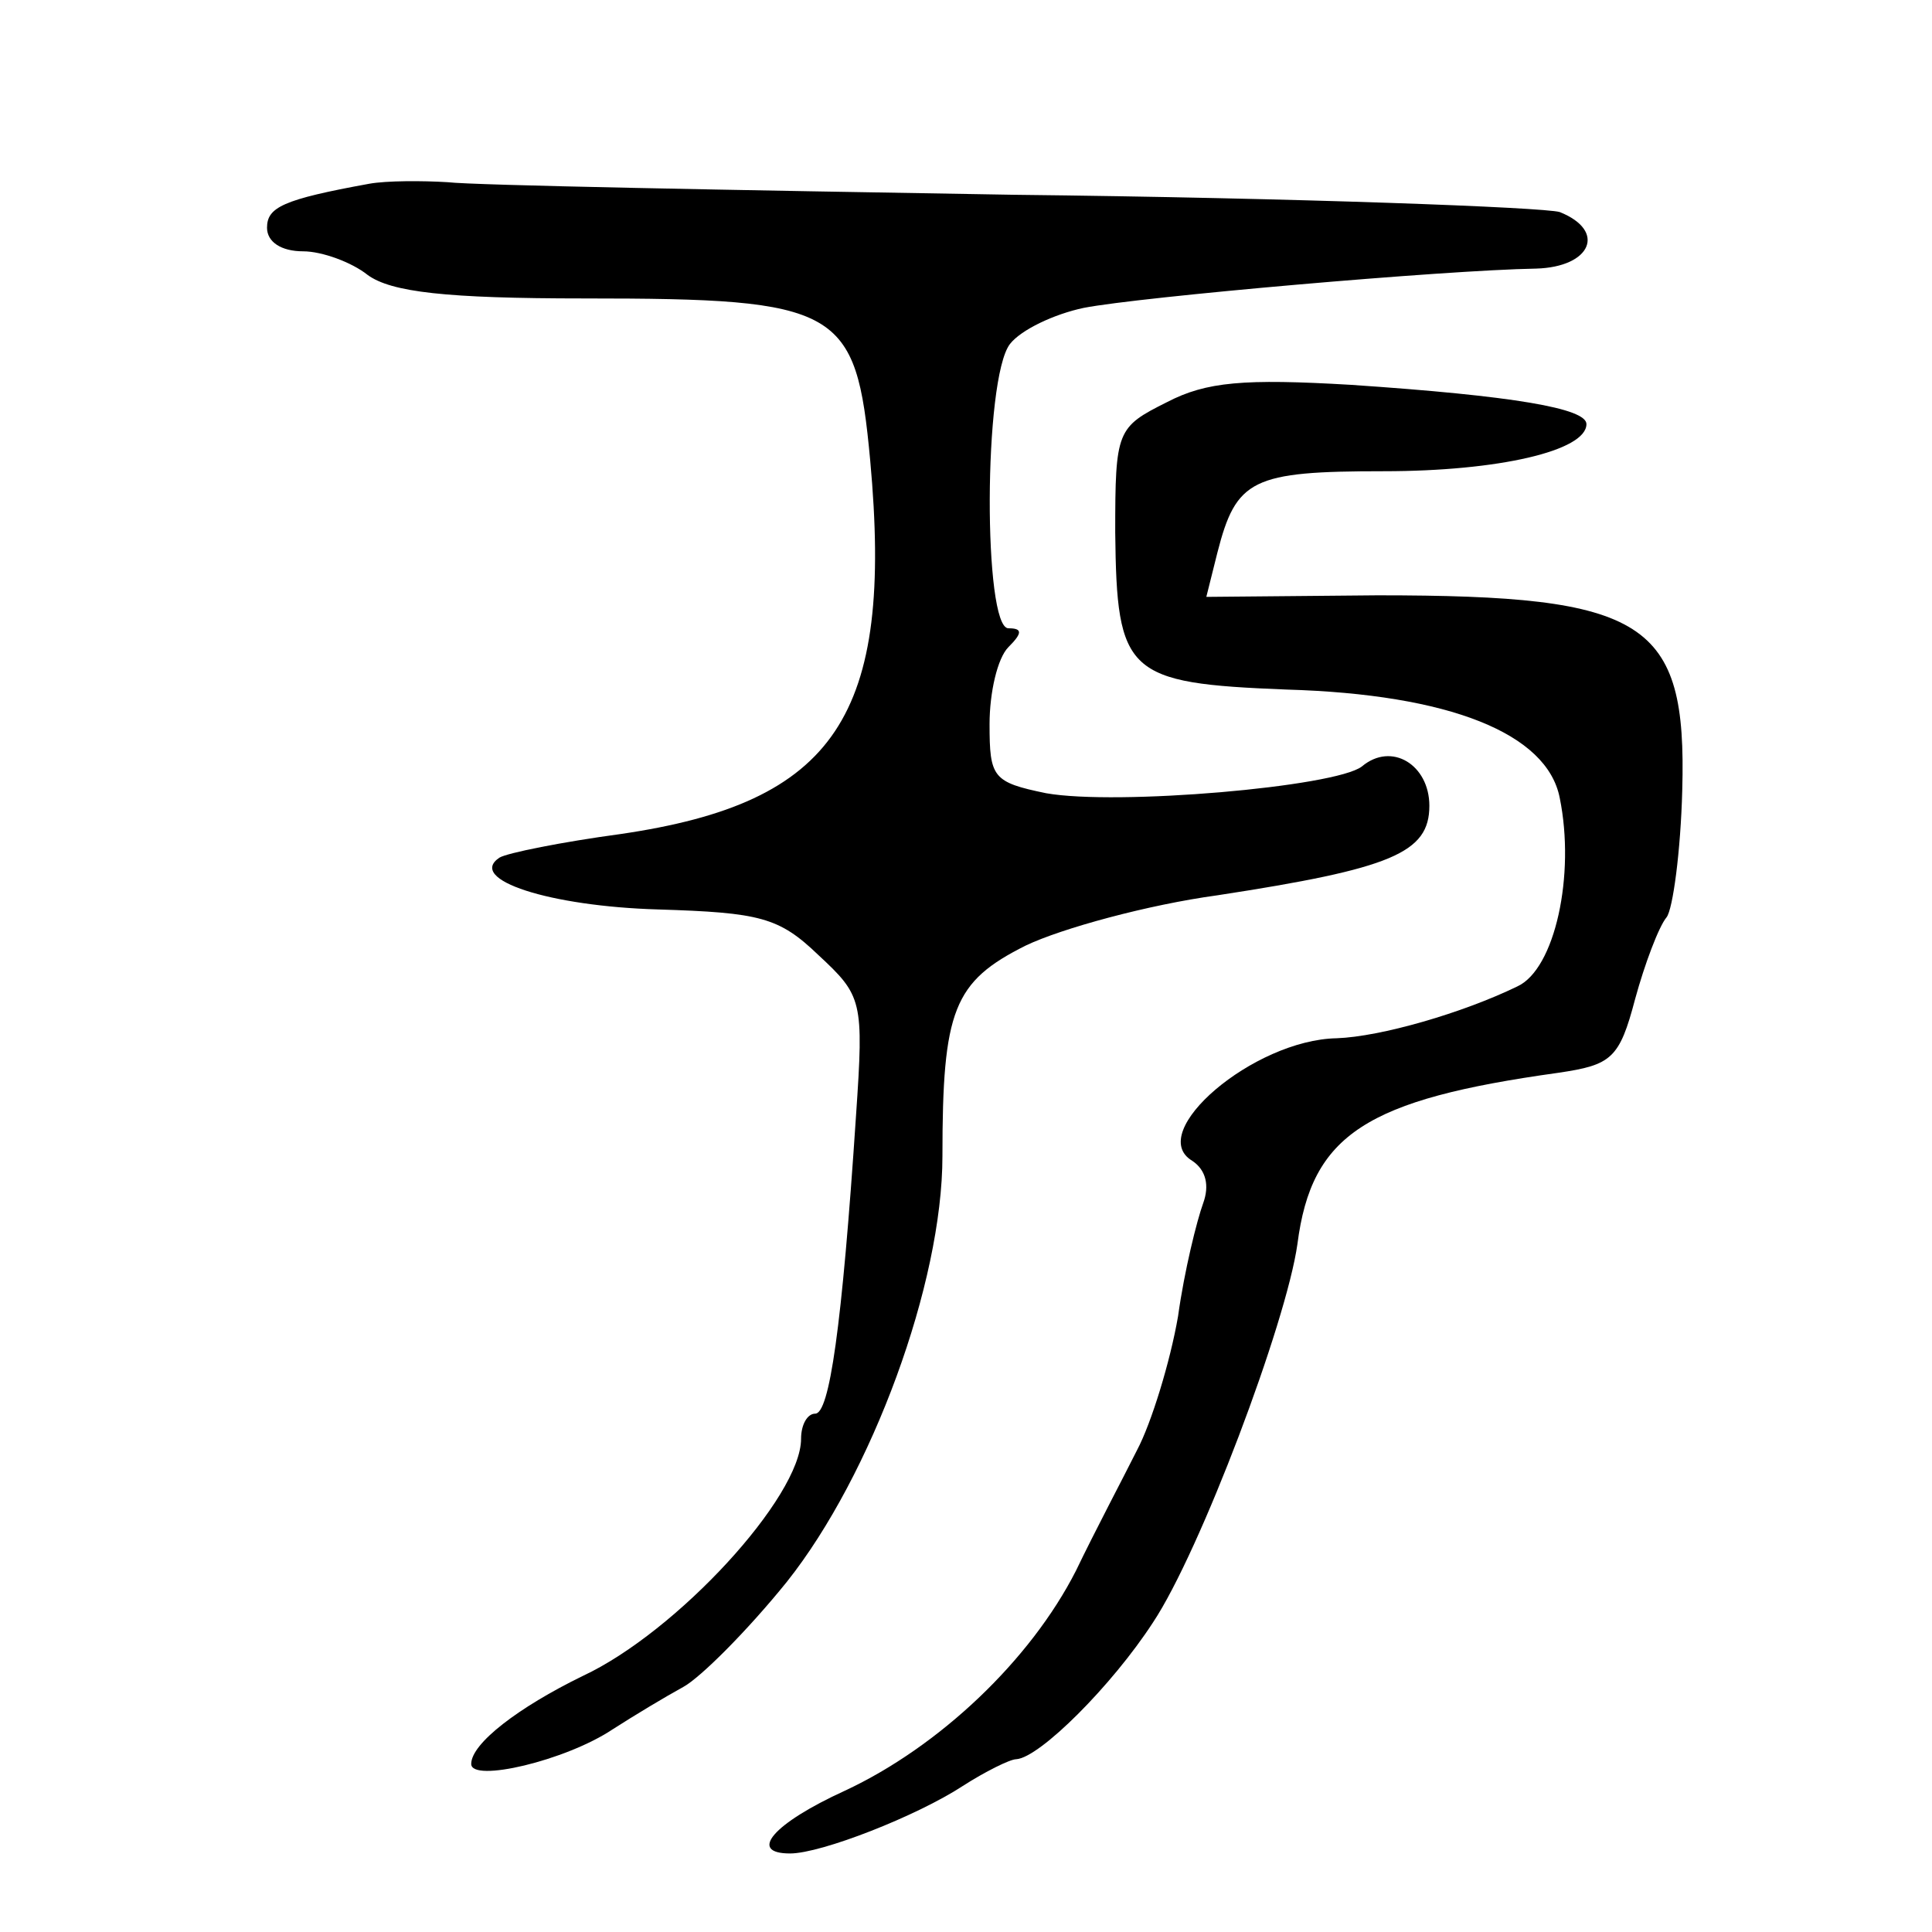
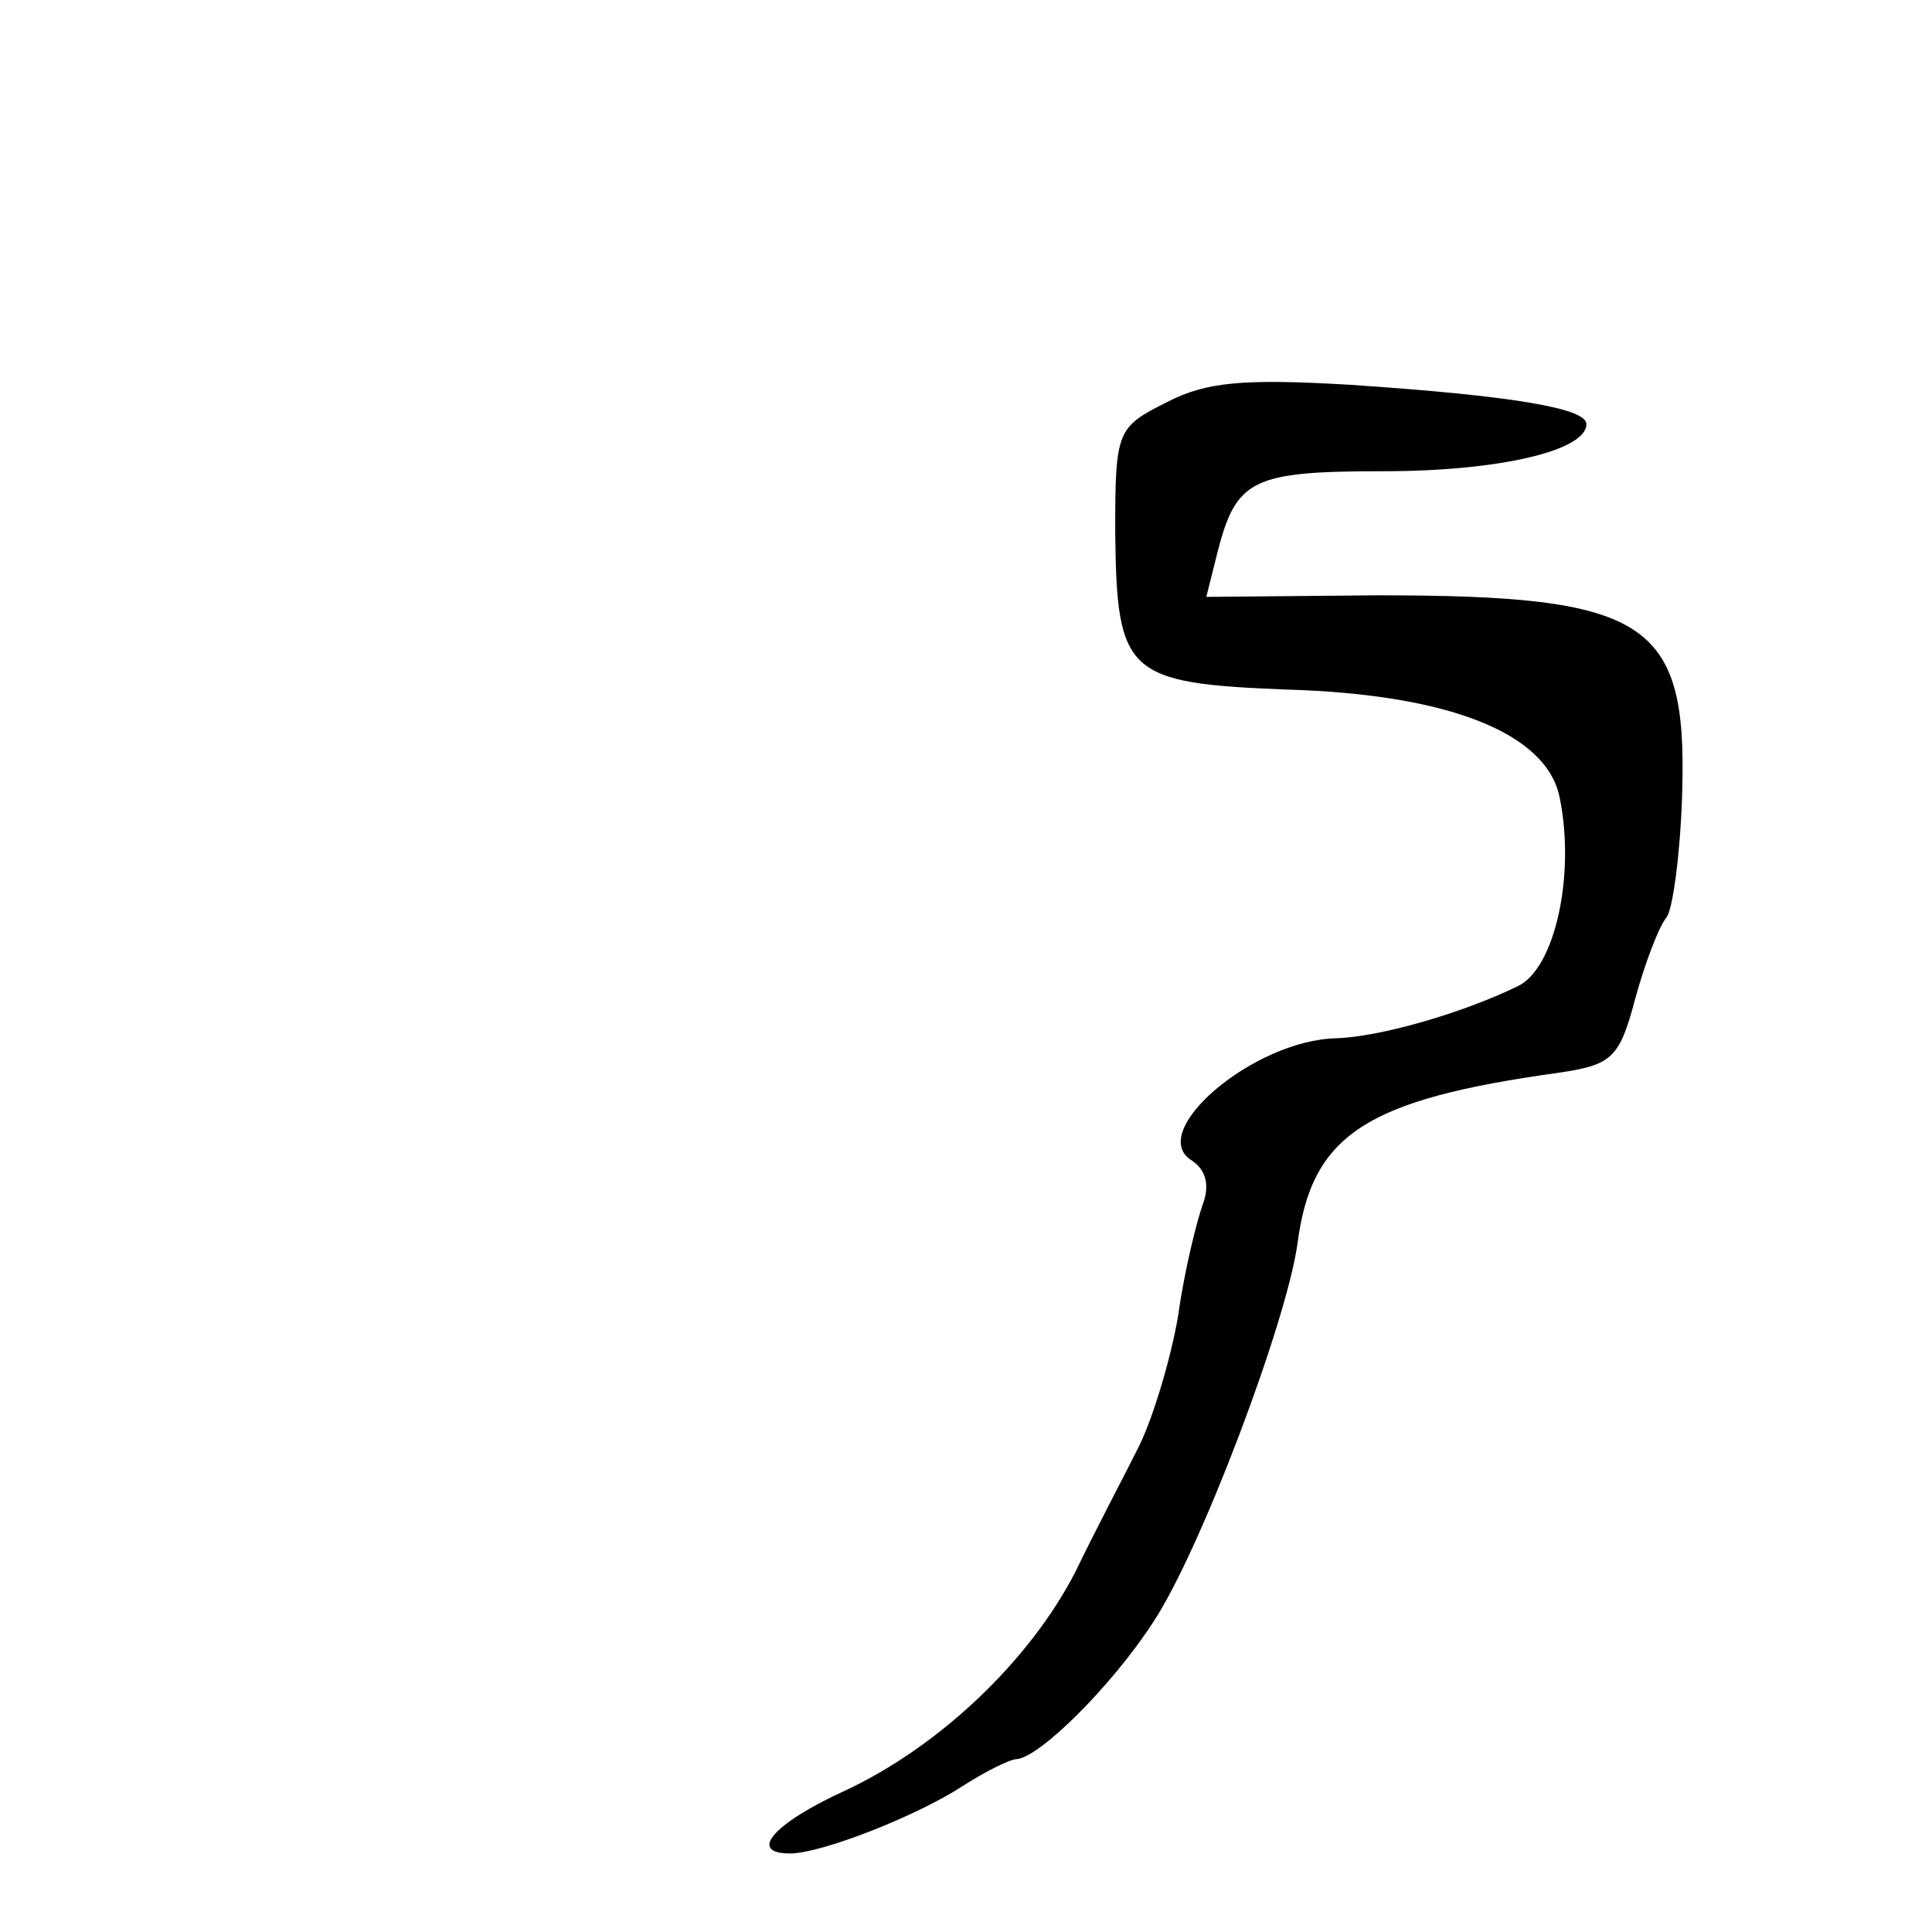
<svg xmlns="http://www.w3.org/2000/svg" version="1.0" width="123pt" height="123pt" viewBox="0 0 123 123" preserveAspectRatio="xMidYMid meet">
  <g transform="translate(0,123) scale(0.1,-0.1)" fill="#000000" stroke="none">
-     <path d="M235 1113 c-55 -10 -65 -15 -65 -28 0 -9 9 -15 23 -15 12 0 31 -7 41 -15 15 -11 50 -15 138 -15 163 0 173 -6 182 -103 15 -163 -22 -218 -159 -238 -37 -5 -72 -12 -77 -15 -21 -14 32 -31 101 -33 65 -2 77 -5 102 -29 28 -26 29 -29 24 -102 -9 -136 -17 -190 -26 -190 -5 0 -9 -7 -9 -16 0 -37 -79 -123 -139 -151 -41 -20 -71 -43 -71 -56 0 -12 60 2 90 22 14 9 34 21 45 27 11 6 41 36 66 67 54 68 99 190 99 271 0 93 7 111 53 134 23 11 78 26 122 32 111 17 135 27 135 57 0 26 -24 41 -43 25 -17 -13 -156 -25 -201 -17 -34 7 -36 10 -36 44 0 20 5 42 12 49 9 9 9 12 0 12 -16 0 -16 159 1 181 7 9 28 19 47 23 36 7 229 24 288 25 35 1 45 24 15 36 -10 3 -166 9 -348 11 -181 3 -343 6 -360 8 -16 1 -39 1 -50 -1z" />
    <path d="M743 974 c-32 -16 -33 -18 -33 -83 1 -90 7 -96 109 -100 104 -3 166 -28 174 -69 10 -49 -3 -109 -27 -120 -35 -17 -87 -32 -115 -33 -53 -1 -122 -60 -92 -78 9 -6 11 -16 7 -27 -4 -11 -12 -43 -16 -72 -5 -29 -17 -68 -26 -85 -9 -18 -27 -52 -39 -77 -29 -57 -87 -112 -147 -140 -46 -21 -62 -40 -35 -40 20 0 81 24 110 43 14 9 30 17 34 17 15 1 61 47 87 87 30 45 85 191 92 241 9 70 44 92 166 109 34 5 39 9 49 47 6 22 15 46 20 52 4 5 9 42 10 81 3 108 -23 124 -194 124 l-109 -1 7 28 c12 47 22 52 106 52 73 0 129 13 129 30 0 10 -46 18 -150 25 -68 4 -92 2 -117 -11z" />
  </g>
</svg>